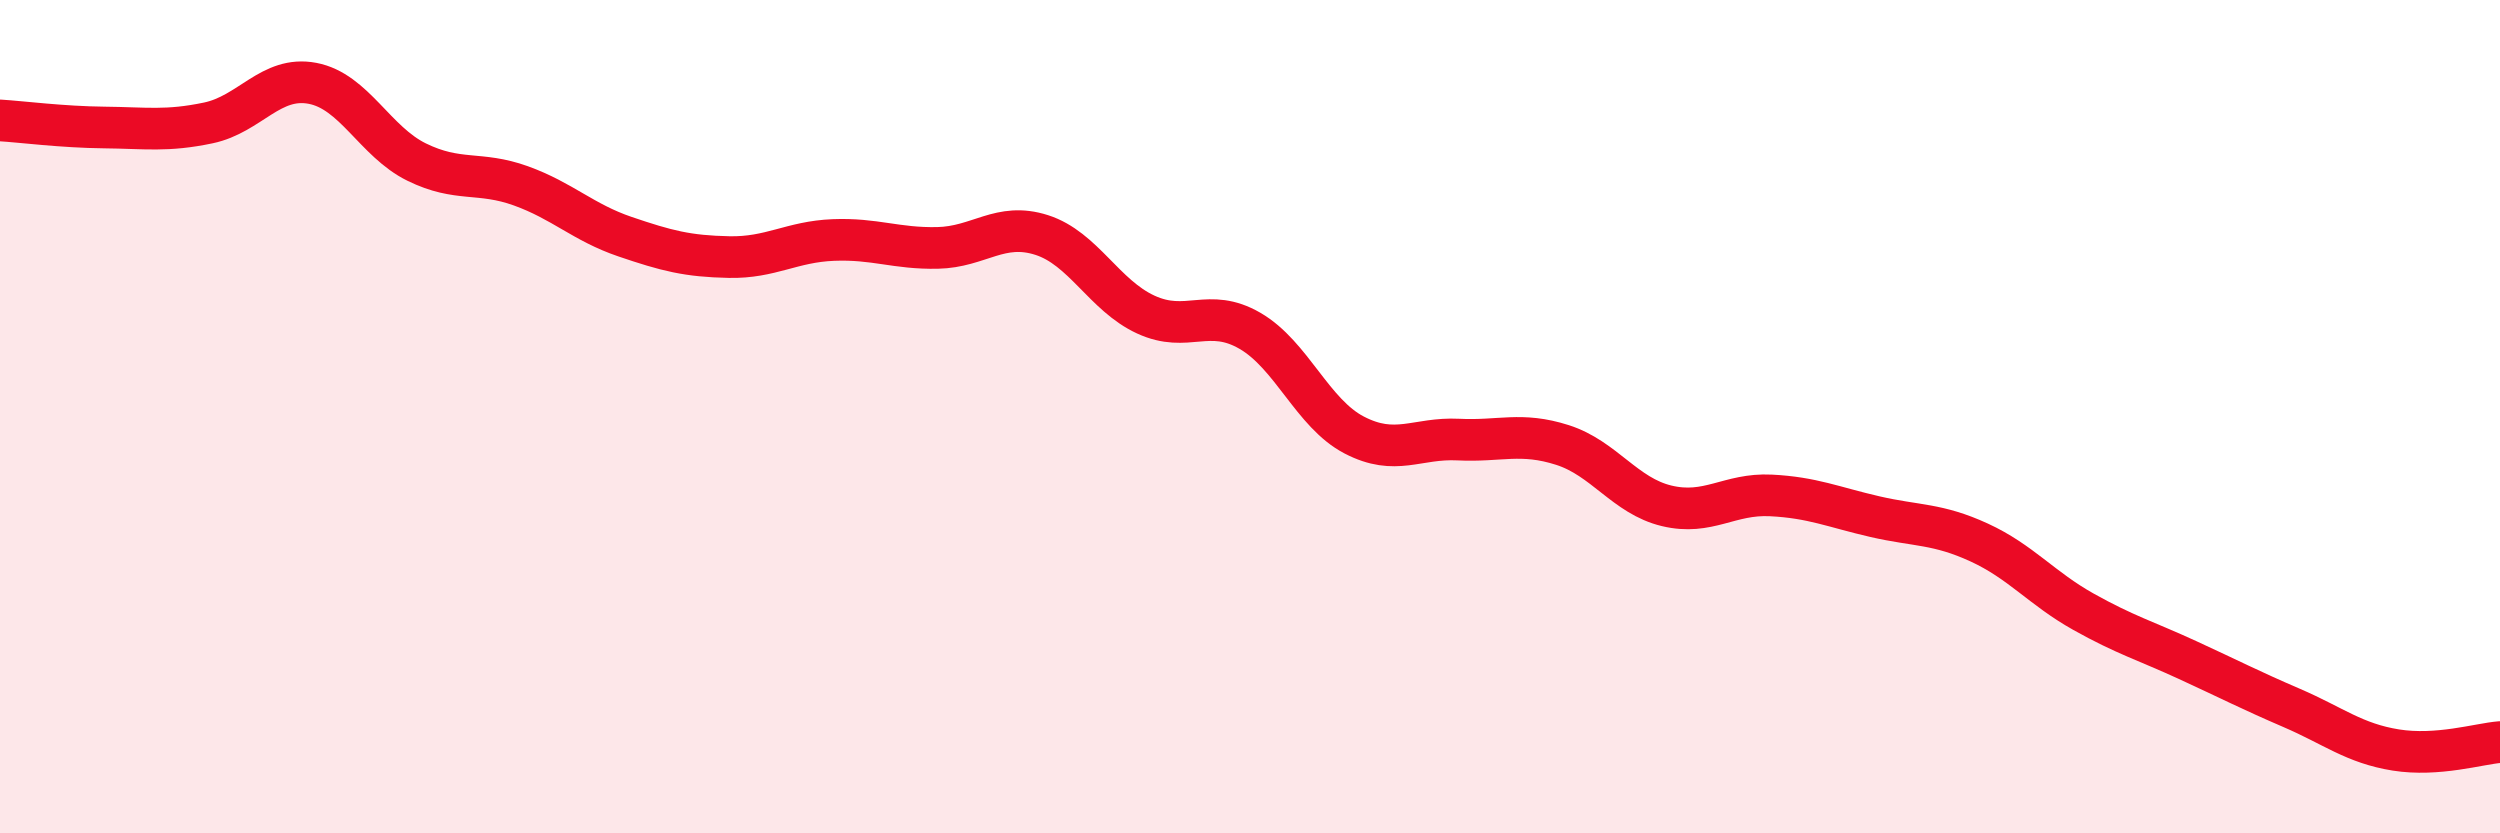
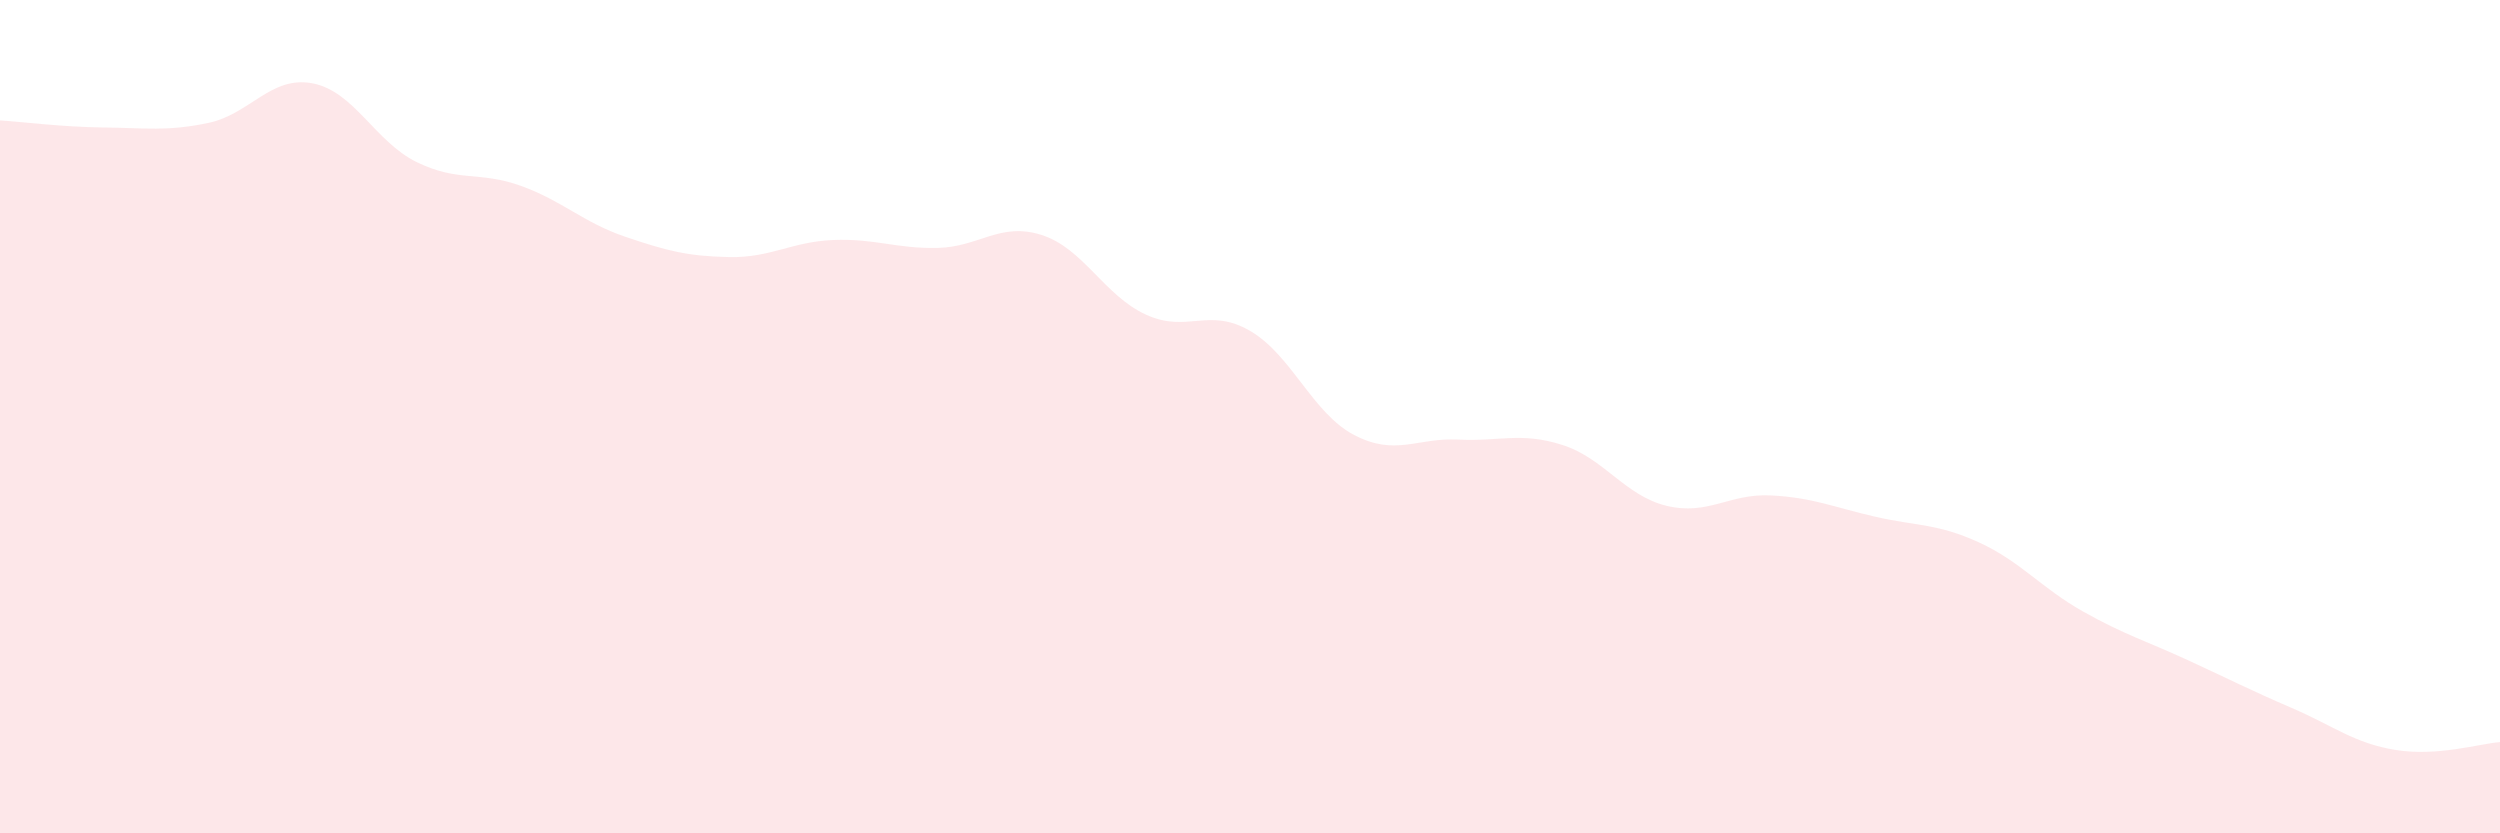
<svg xmlns="http://www.w3.org/2000/svg" width="60" height="20" viewBox="0 0 60 20">
  <path d="M 0,2.89 C 0.5,2.92 1.5,3.05 2.5,3.06 C 3.5,3.07 4,3.16 5,2.95 C 6,2.74 6.5,1.81 7.5,2 C 8.5,2.19 9,3.4 10,3.89 C 11,4.38 11.5,4.1 12.5,4.46 C 13.5,4.82 14,5.34 15,5.68 C 16,6.02 16.5,6.15 17.5,6.17 C 18.5,6.19 19,5.8 20,5.76 C 21,5.72 21.5,5.97 22.5,5.95 C 23.5,5.93 24,5.32 25,5.64 C 26,5.96 26.5,7.09 27.5,7.55 C 28.5,8.01 29,7.36 30,7.94 C 31,8.52 31.5,9.92 32.5,10.44 C 33.5,10.96 34,10.5 35,10.55 C 36,10.6 36.5,10.36 37.5,10.68 C 38.5,11 39,11.9 40,12.14 C 41,12.38 41.5,11.84 42.5,11.89 C 43.5,11.94 44,12.17 45,12.4 C 46,12.63 46.5,12.56 47.5,13.02 C 48.5,13.48 49,14.12 50,14.68 C 51,15.24 51.5,15.38 52.5,15.84 C 53.5,16.3 54,16.56 55,16.99 C 56,17.42 56.5,17.84 57.5,18 C 58.5,18.16 59.5,17.85 60,17.81L60 20L0 20Z" fill="#EB0A25" opacity="0.1" stroke-linecap="round" stroke-linejoin="round" />
-   <path d="M 0,2.89 C 0.5,2.92 1.5,3.05 2.5,3.06 C 3.5,3.07 4,3.16 5,2.95 C 6,2.74 6.5,1.81 7.5,2 C 8.5,2.19 9,3.4 10,3.89 C 11,4.38 11.5,4.1 12.5,4.46 C 13.5,4.82 14,5.34 15,5.68 C 16,6.02 16.5,6.15 17.5,6.17 C 18.5,6.19 19,5.8 20,5.76 C 21,5.72 21.5,5.97 22.5,5.95 C 23.5,5.93 24,5.32 25,5.64 C 26,5.96 26.5,7.09 27.5,7.55 C 28.5,8.01 29,7.36 30,7.94 C 31,8.52 31.5,9.92 32.5,10.44 C 33.5,10.96 34,10.5 35,10.55 C 36,10.6 36.5,10.36 37.5,10.68 C 38.5,11 39,11.9 40,12.14 C 41,12.38 41.5,11.84 42.5,11.89 C 43.5,11.94 44,12.17 45,12.4 C 46,12.63 46.5,12.56 47.5,13.02 C 48.5,13.48 49,14.12 50,14.68 C 51,15.24 51.5,15.38 52.5,15.84 C 53.5,16.3 54,16.56 55,16.99 C 56,17.42 56.5,17.84 57.5,18 C 58.5,18.16 59.5,17.85 60,17.81" stroke="#EB0A25" stroke-width="1" fill="none" stroke-linecap="round" stroke-linejoin="round" />
</svg>